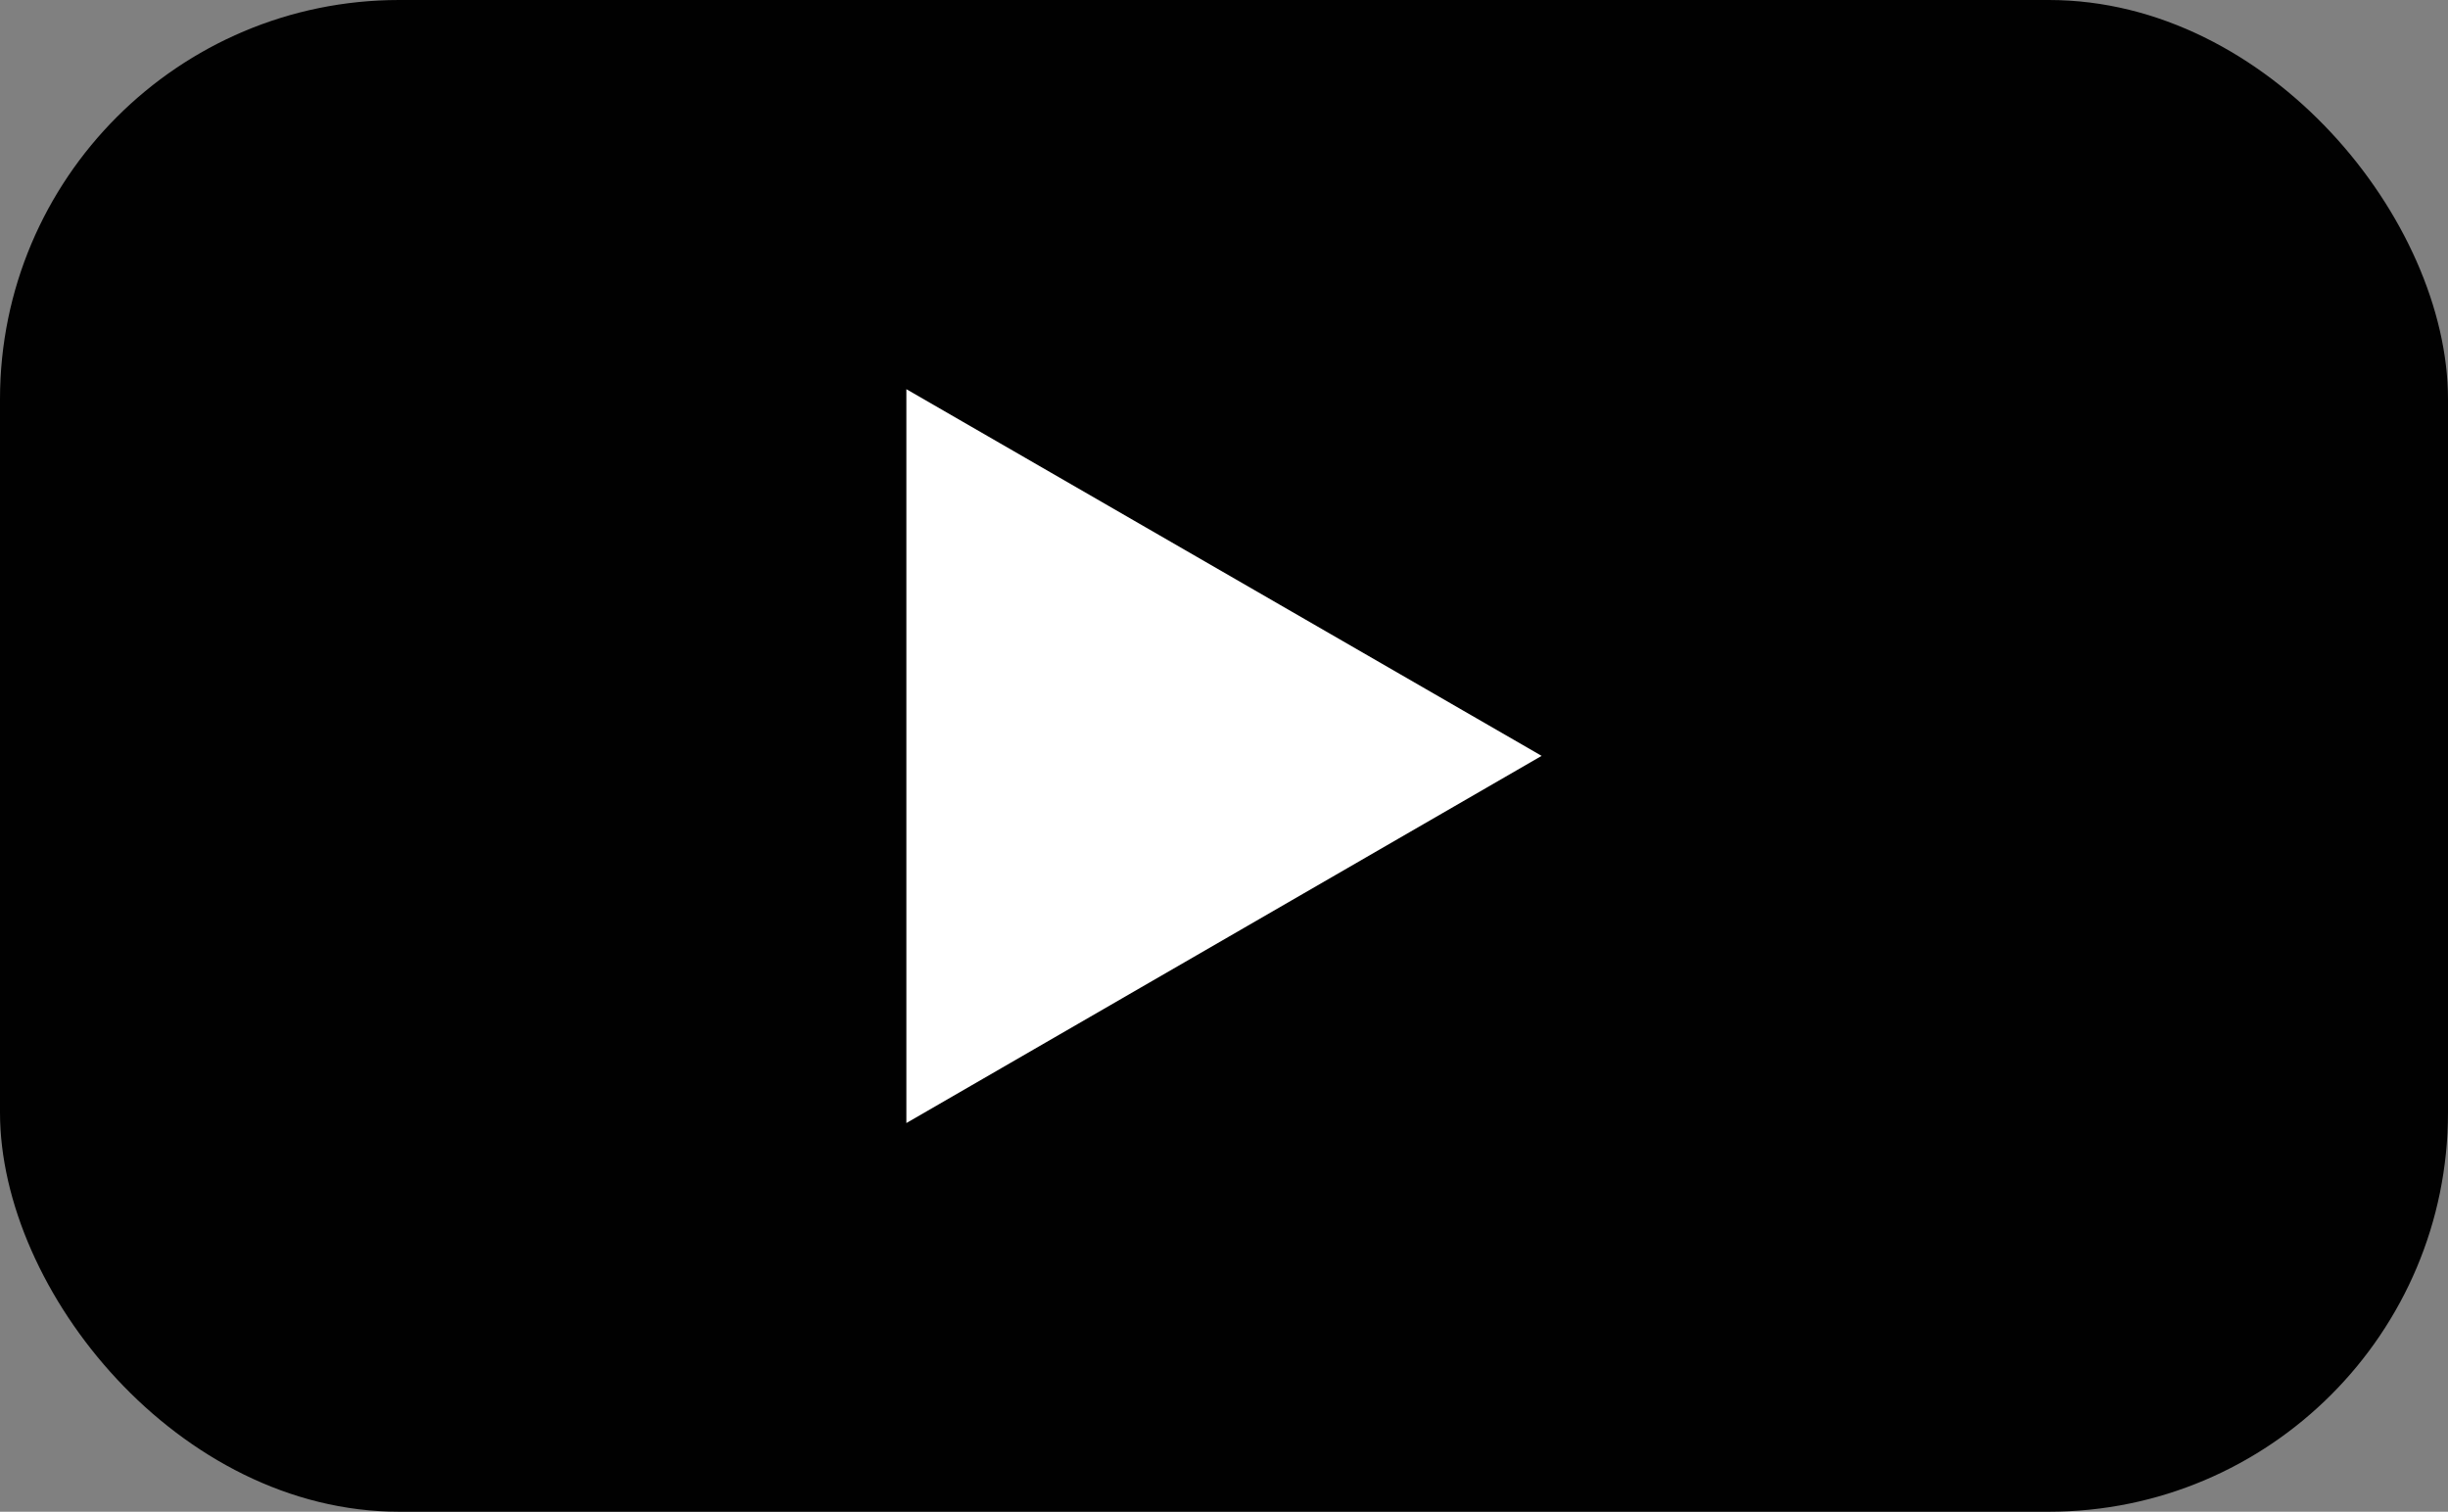
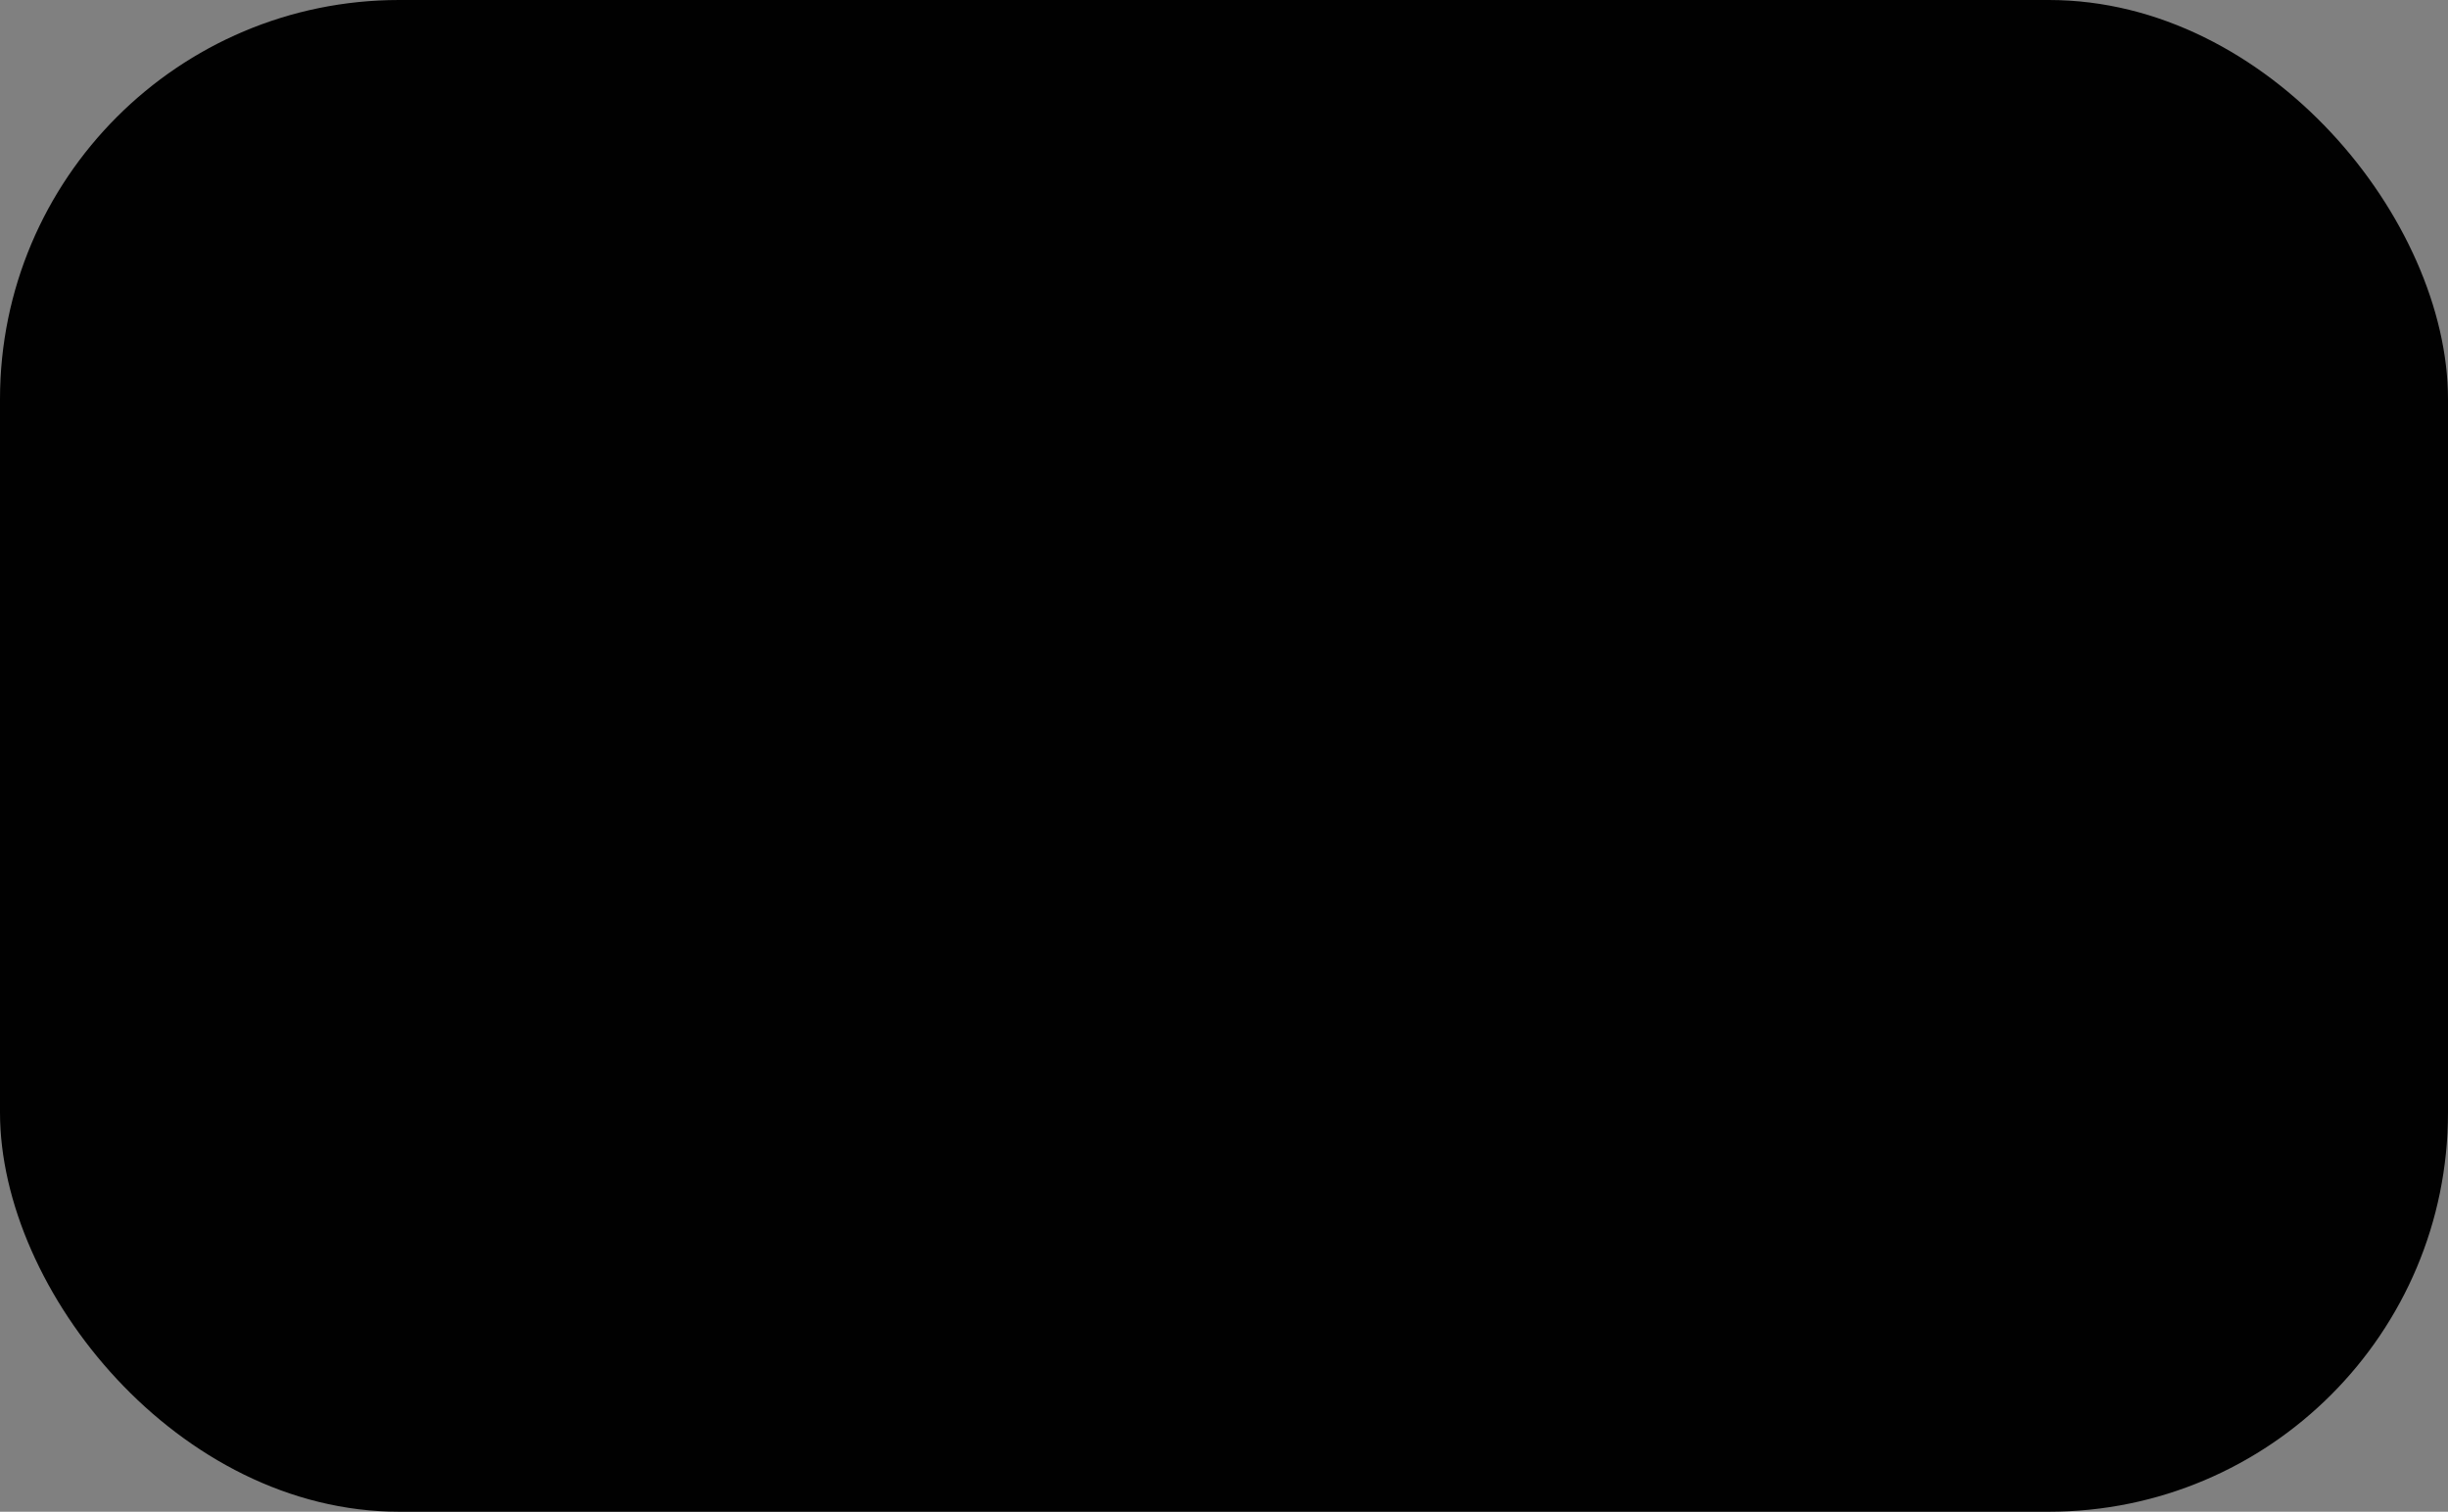
<svg xmlns="http://www.w3.org/2000/svg" id="Ebene_1" viewBox="0 0 48.94 30.22">
  <rect x="0" y="0" width="48.94" height="30.22" fill="#808080" stroke="none" />
  <defs>
    <style>.cls-1{fill:#010101;}.cls-2{fill:#fff;}</style>
  </defs>
  <rect class="cls-1" width="48.94" height="30.22" rx="7.98" ry="7.98" />
-   <polygon class="cls-2" points="30.82 15.11 18.12 7.78 18.12 22.45 30.82 15.11" />
</svg>